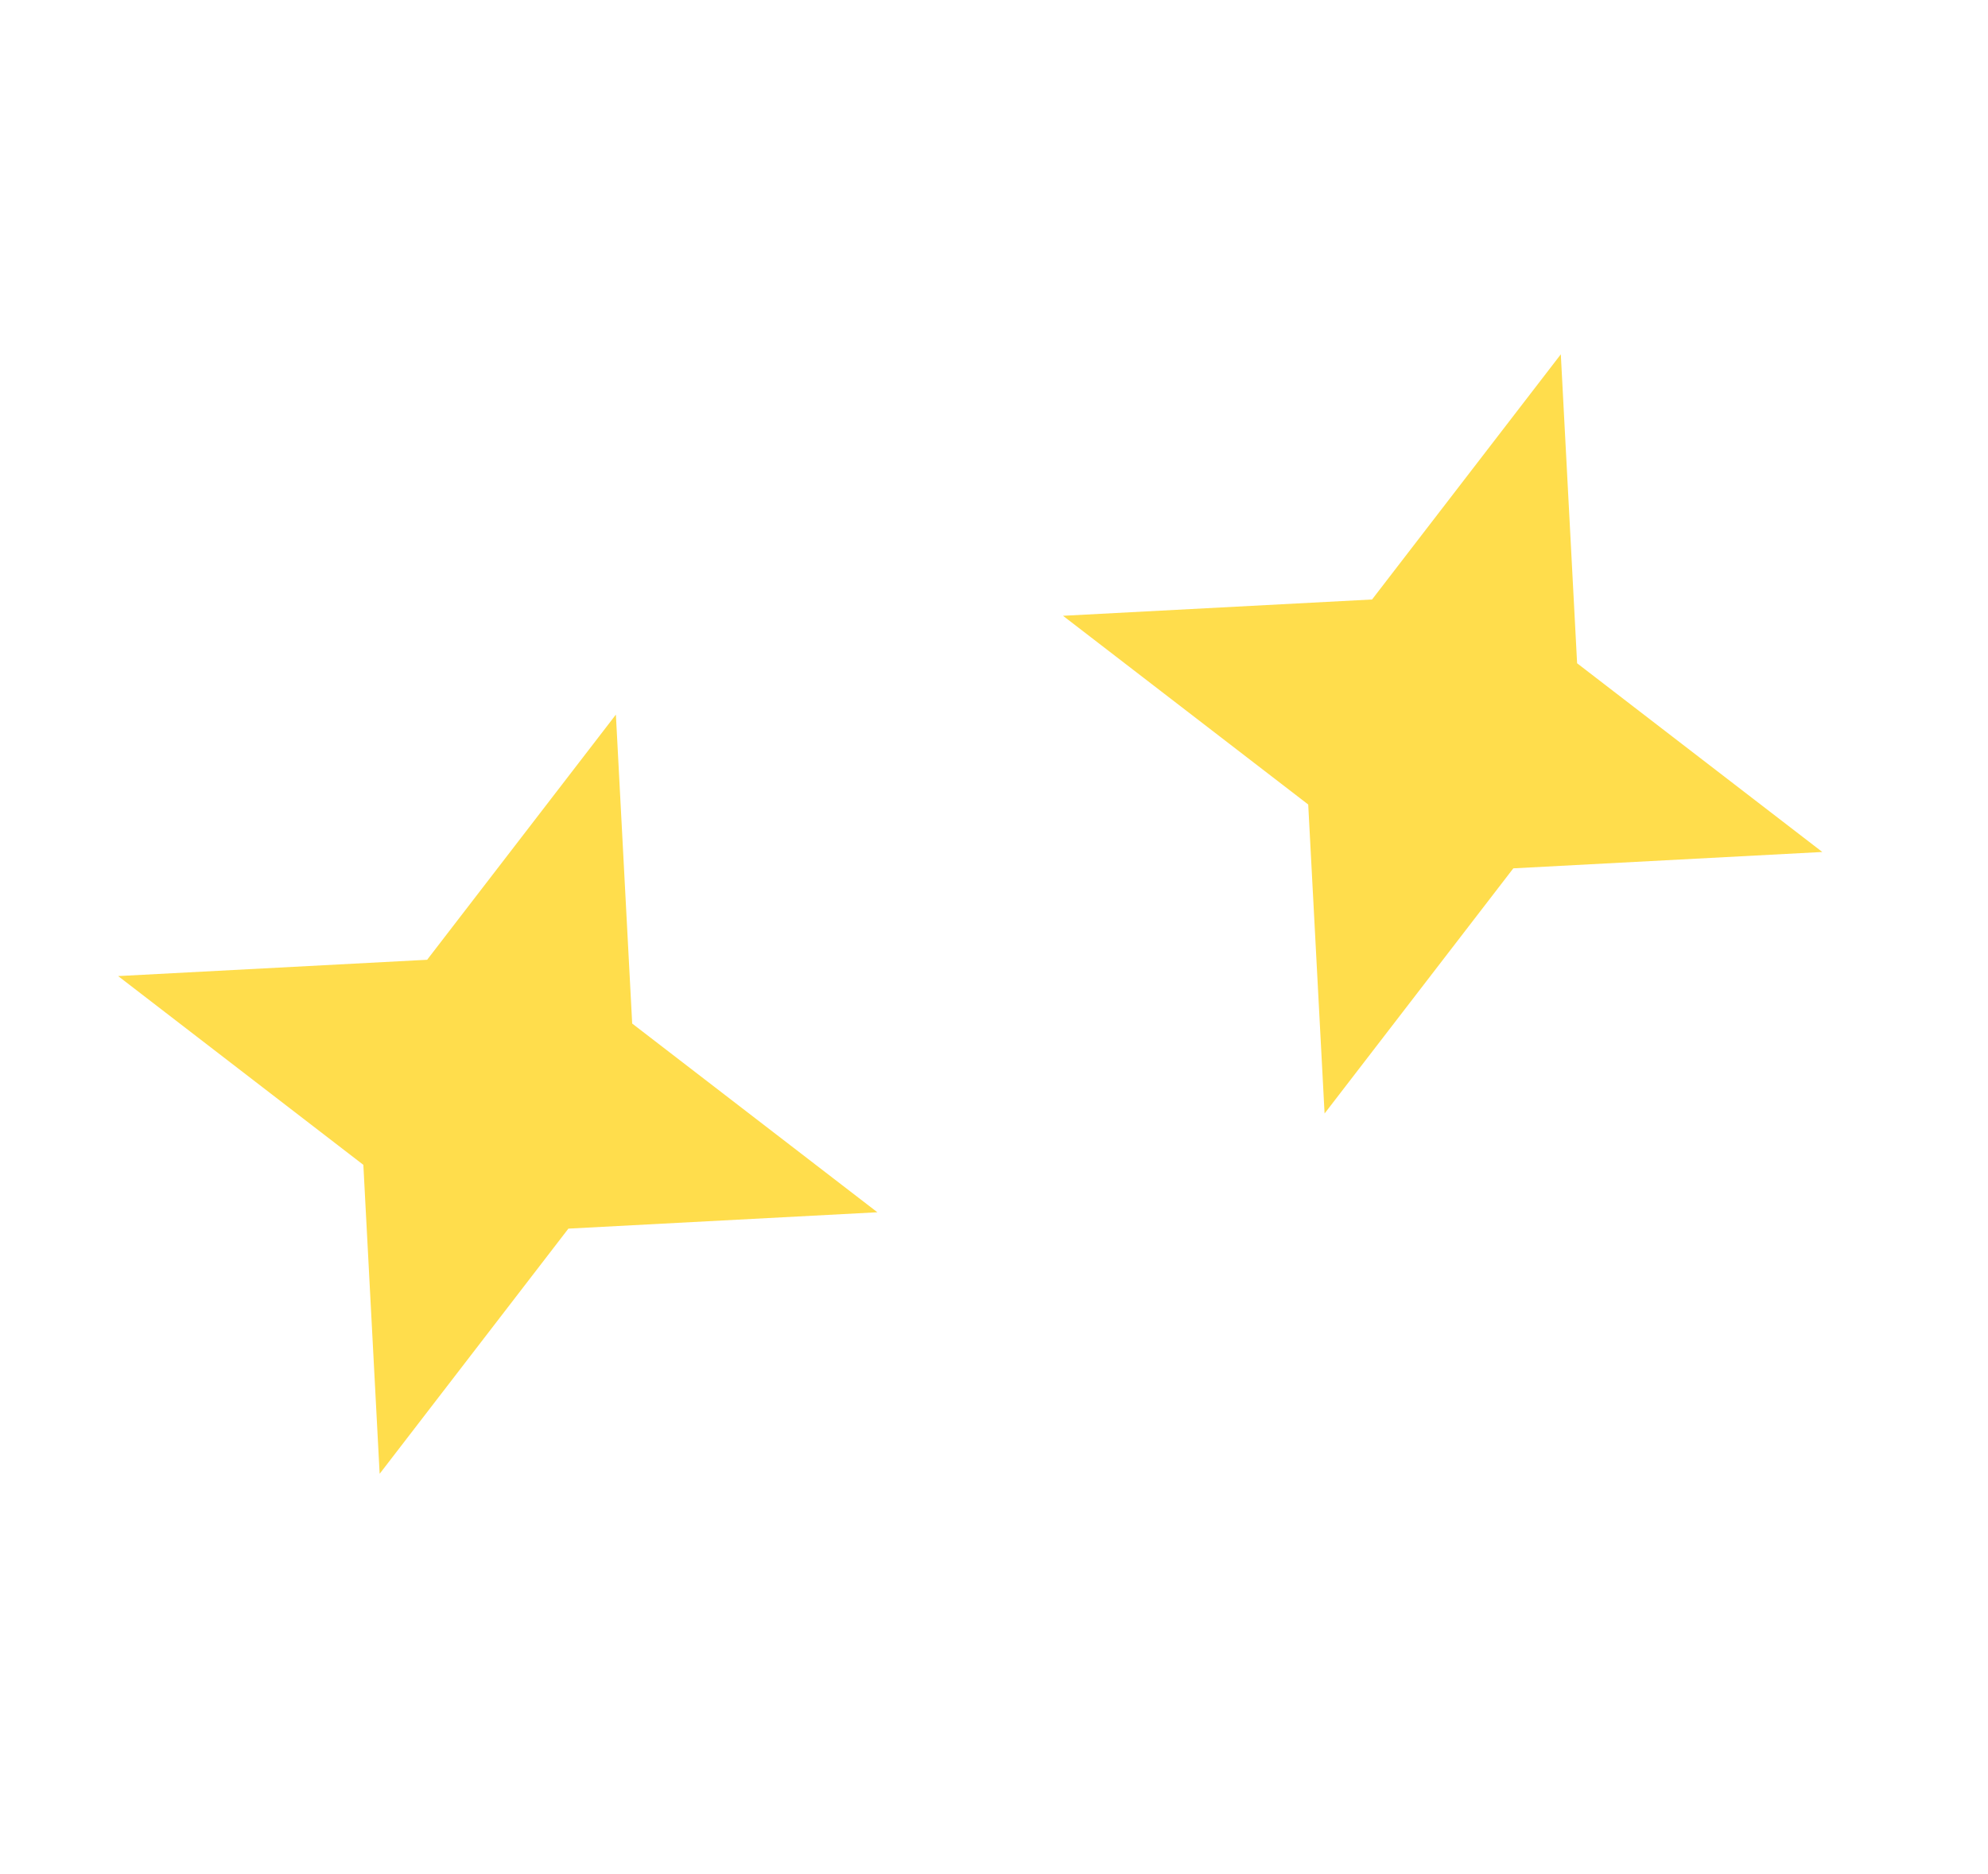
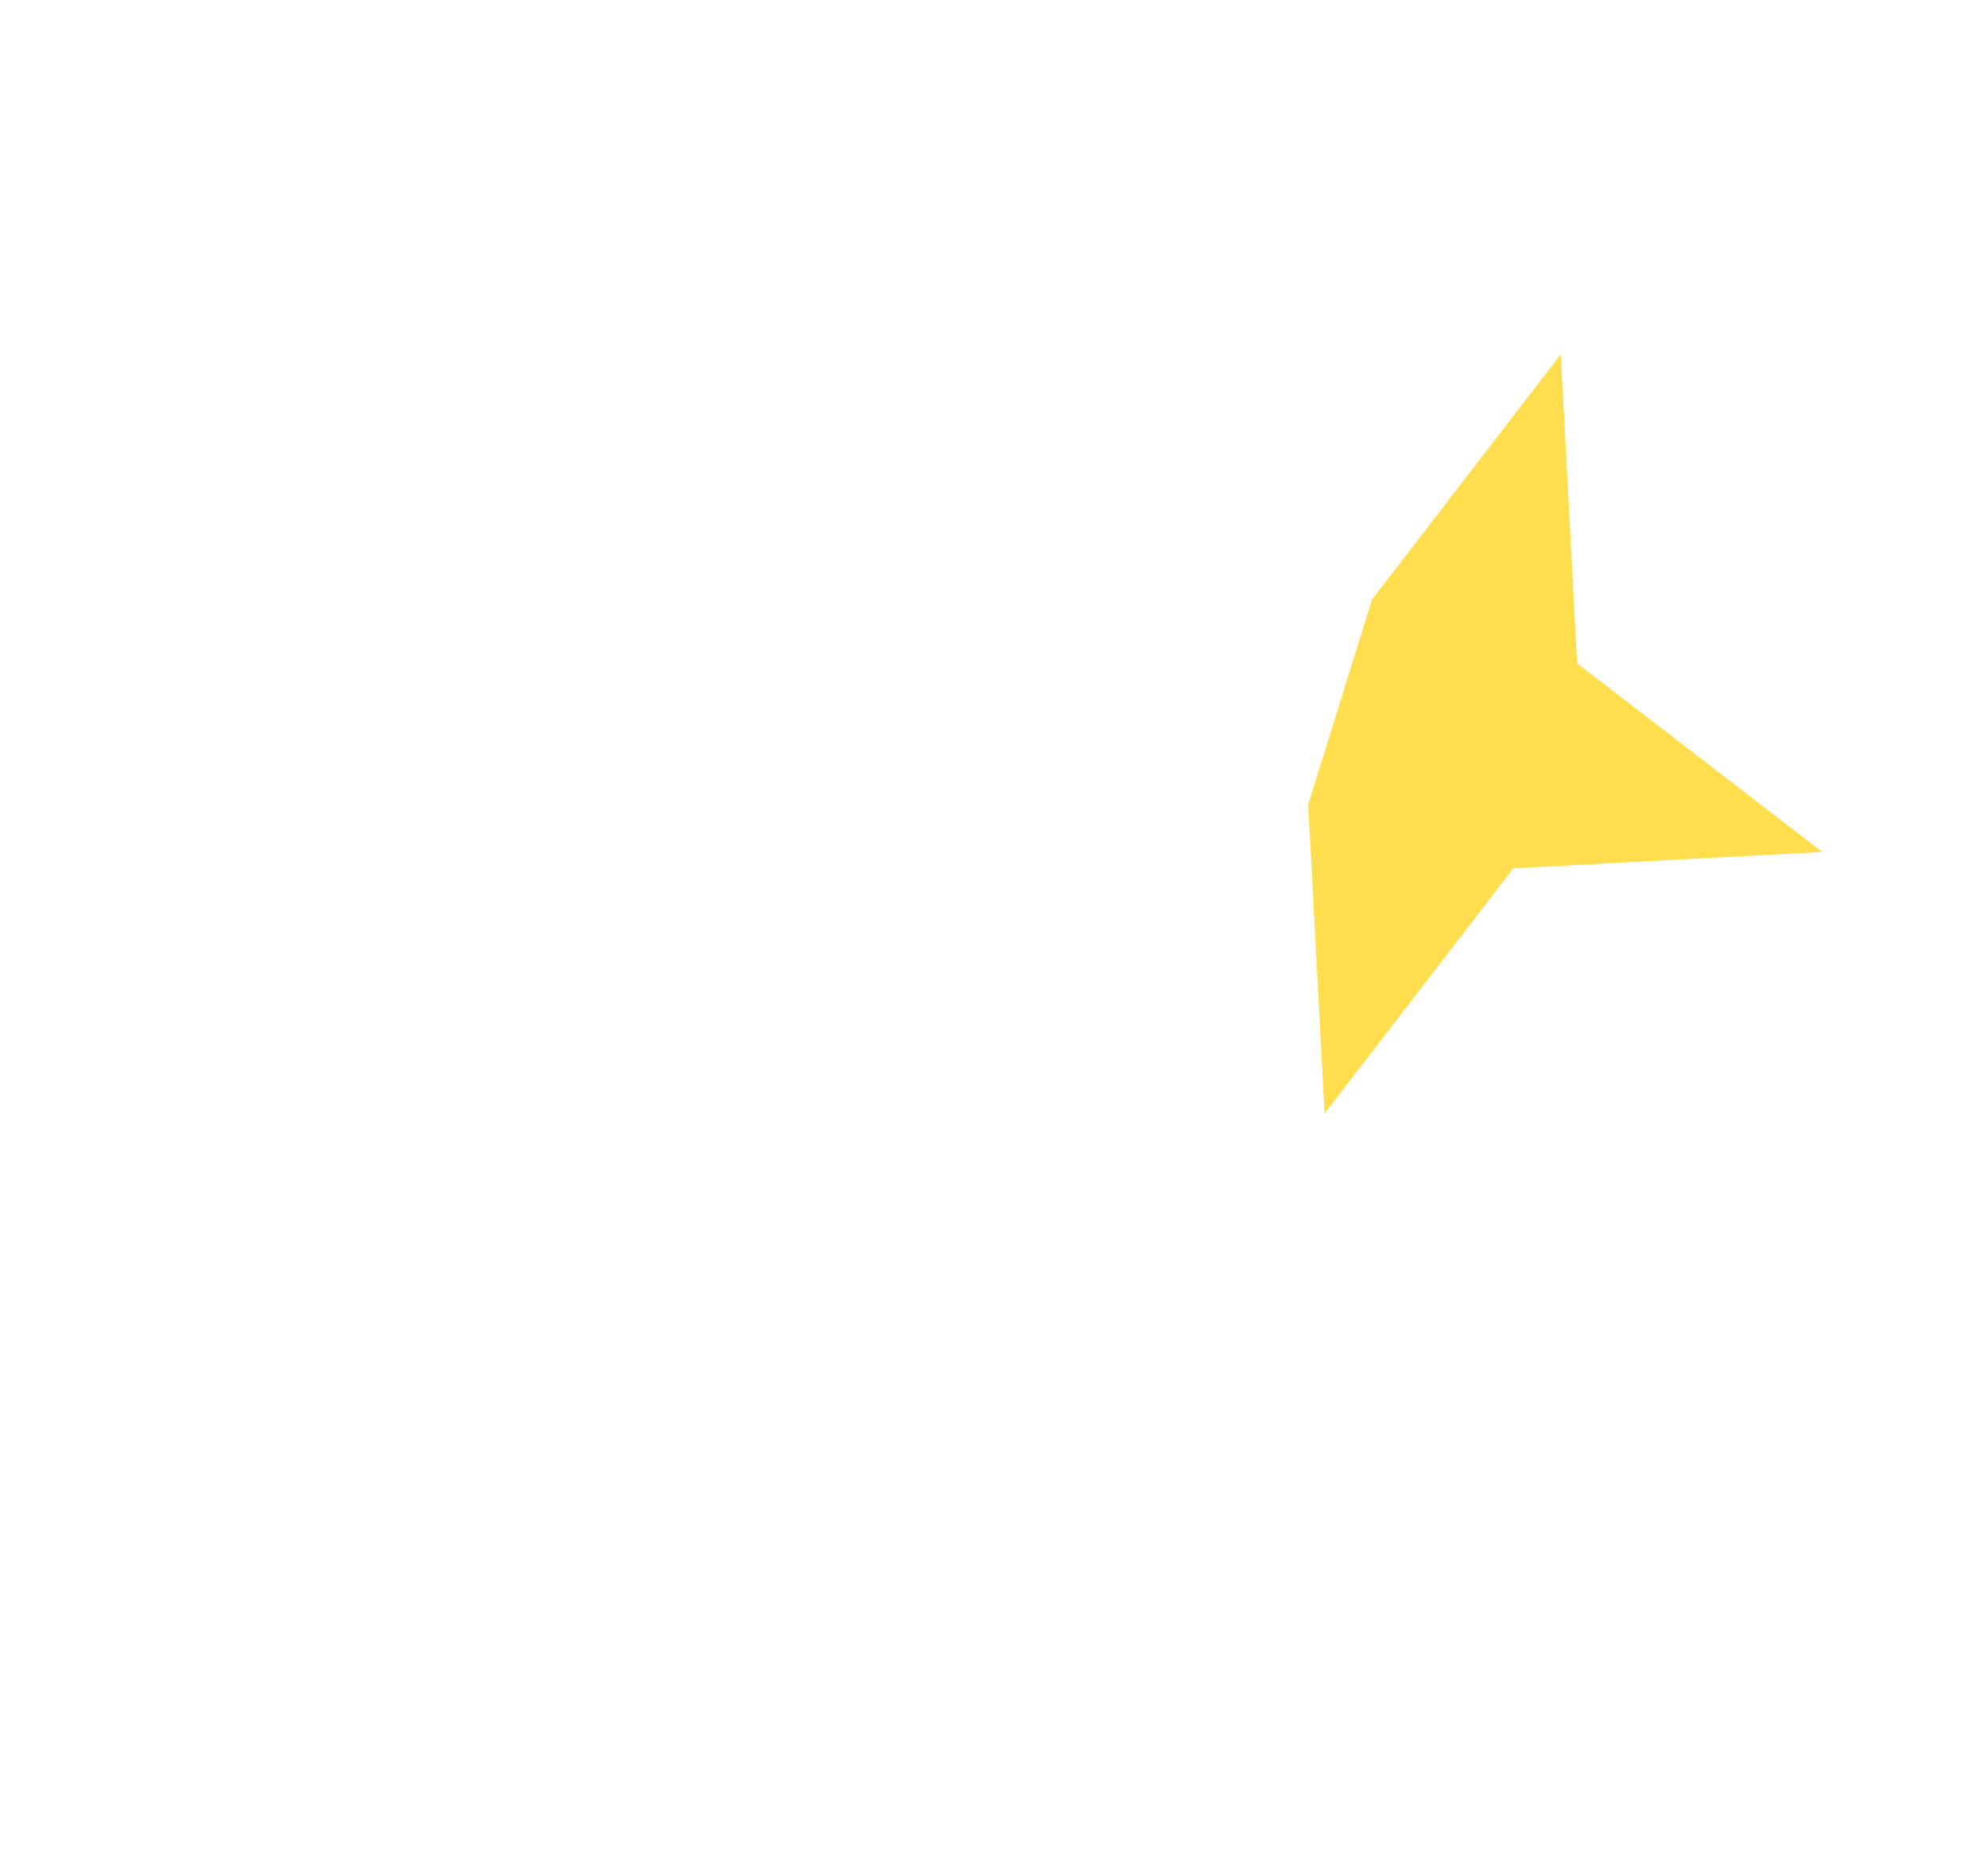
<svg xmlns="http://www.w3.org/2000/svg" width="35" height="33" viewBox="0 0 35 33" fill="none">
-   <path d="M10.843 12.583L11.13 18.023L15.447 21.346L10.007 21.634L6.684 25.951L6.397 20.511L2.08 17.187L7.52 16.9L10.843 12.583Z" fill="#FFCF00" fill-opacity="0.7" />
-   <path d="M27.479 6.239L27.766 11.679L32.083 15.002L26.643 15.29L23.32 19.607L23.032 14.166L18.715 10.843L24.156 10.556L27.479 6.239Z" fill="#FFCF00" fill-opacity="0.7" />
+   <path d="M27.479 6.239L27.766 11.679L32.083 15.002L26.643 15.29L23.32 19.607L23.032 14.166L24.156 10.556L27.479 6.239Z" fill="#FFCF00" fill-opacity="0.7" />
</svg>